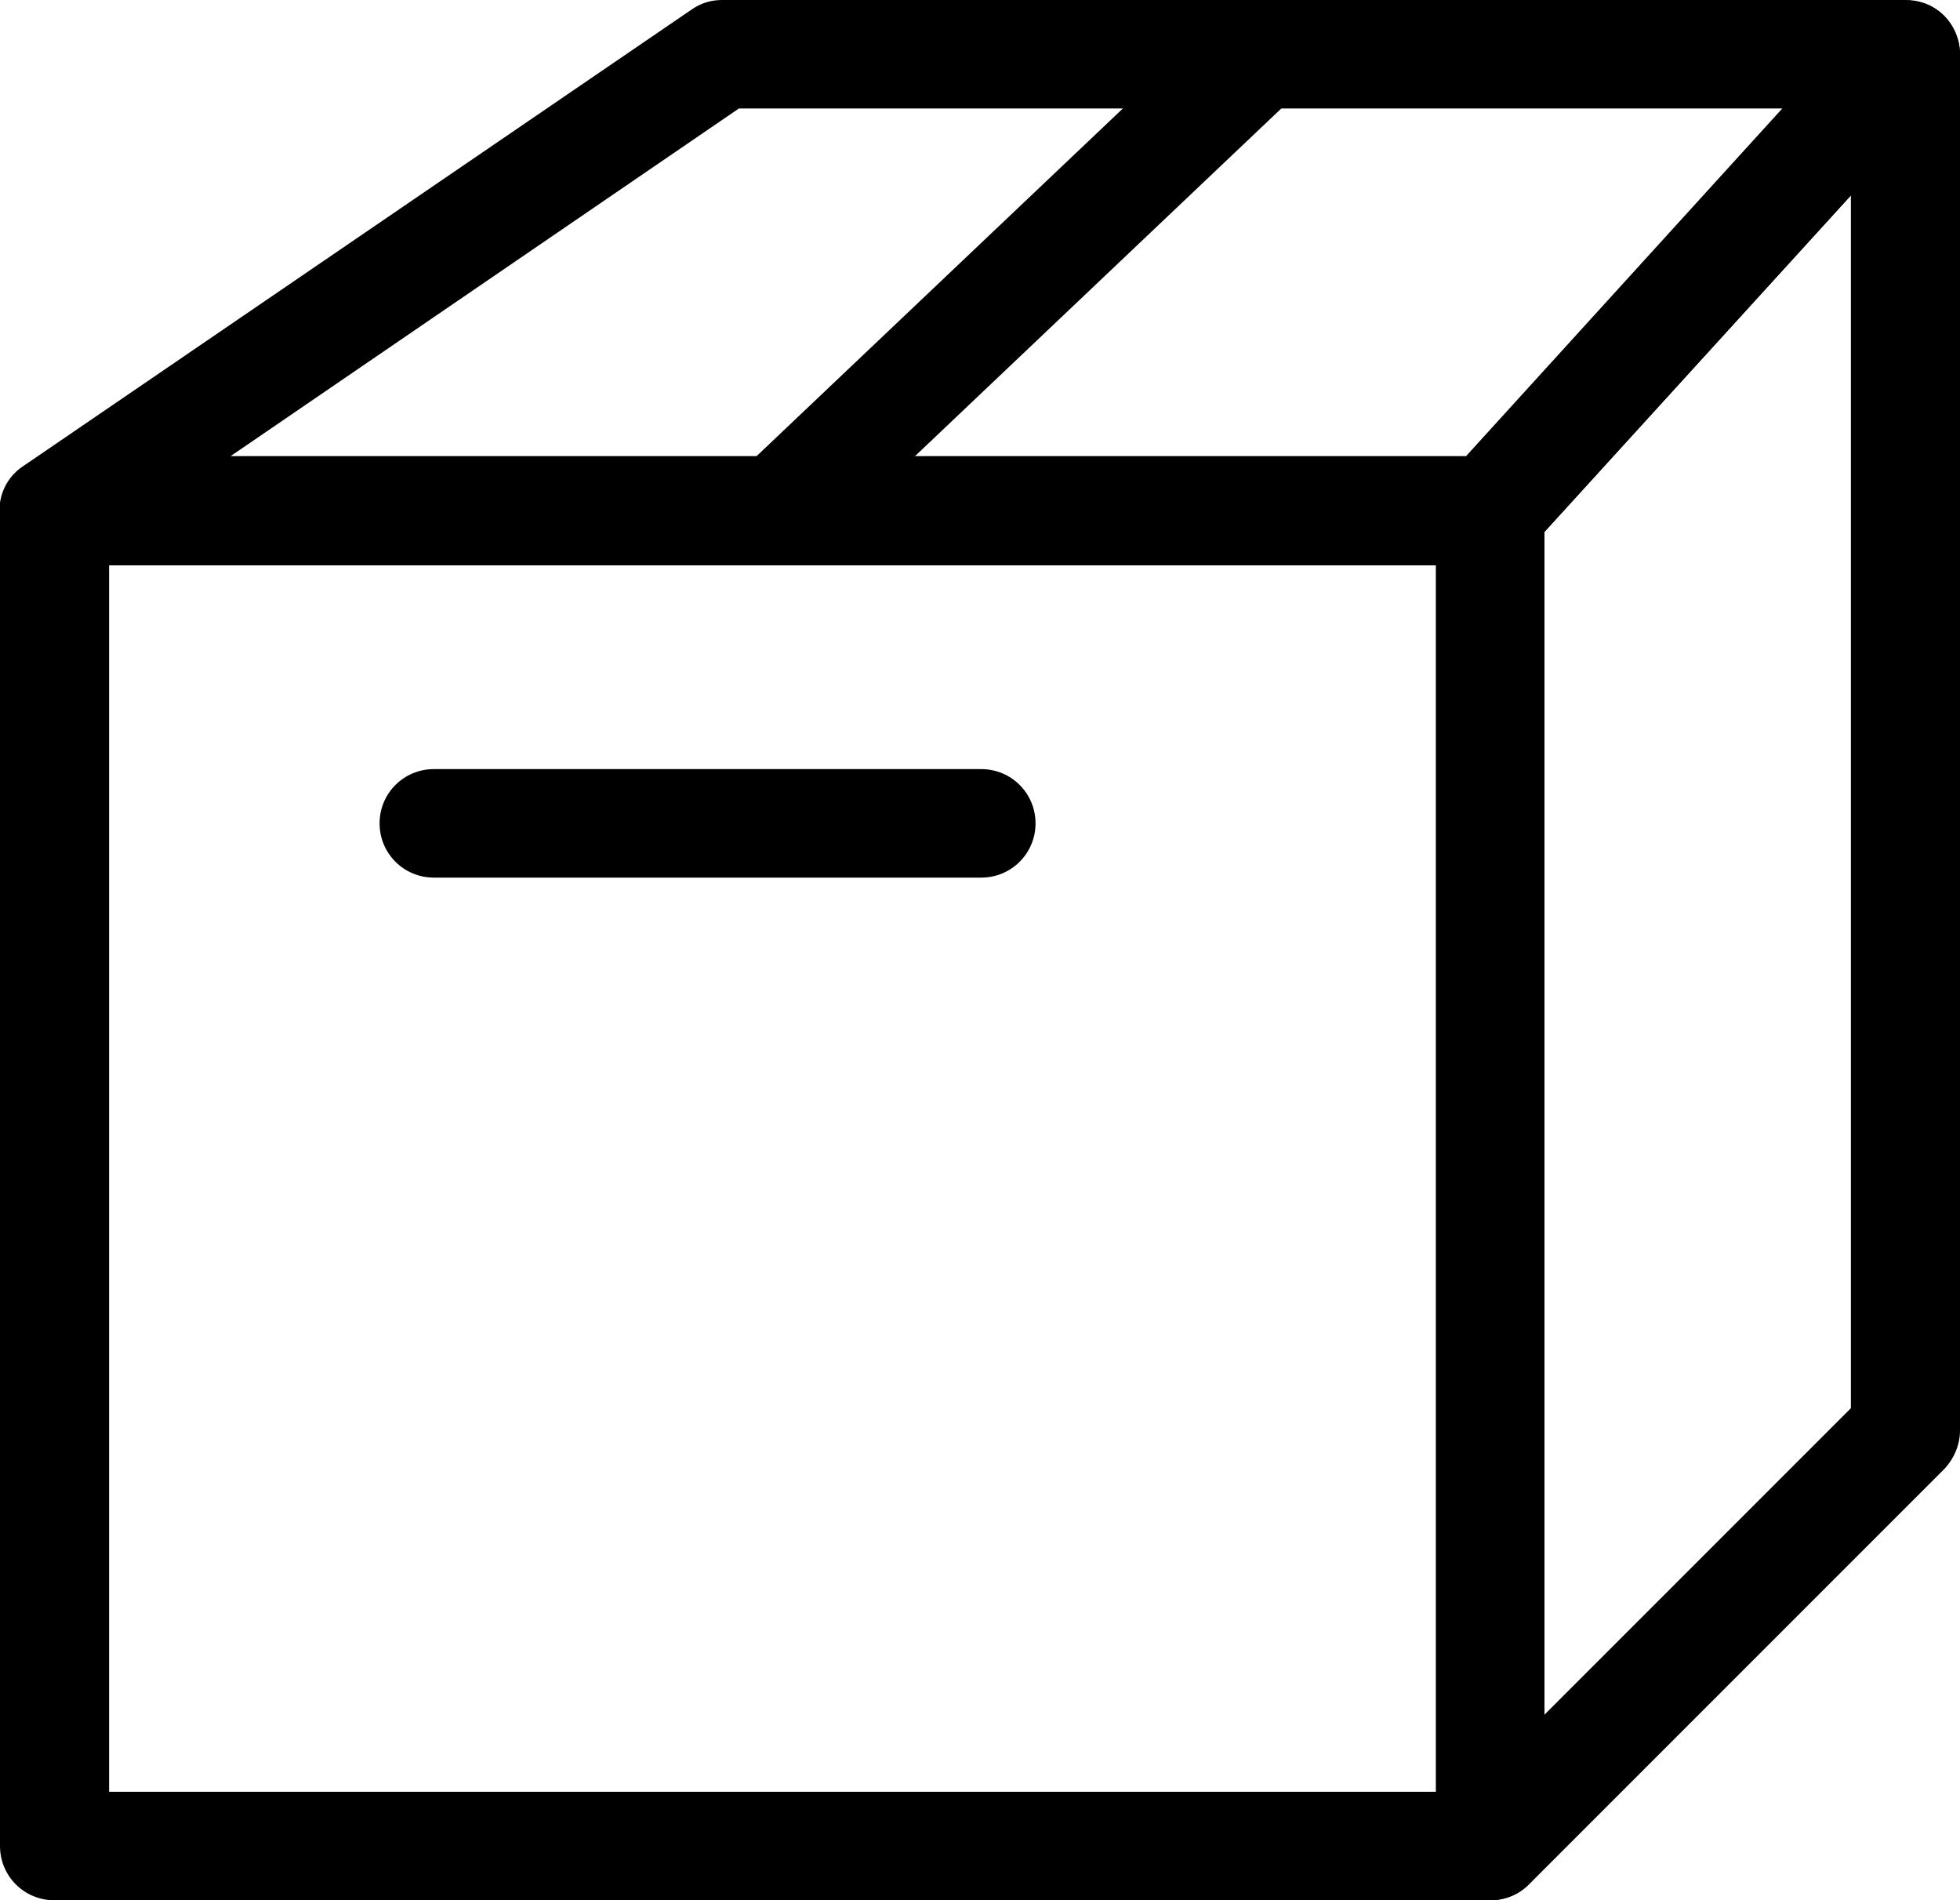
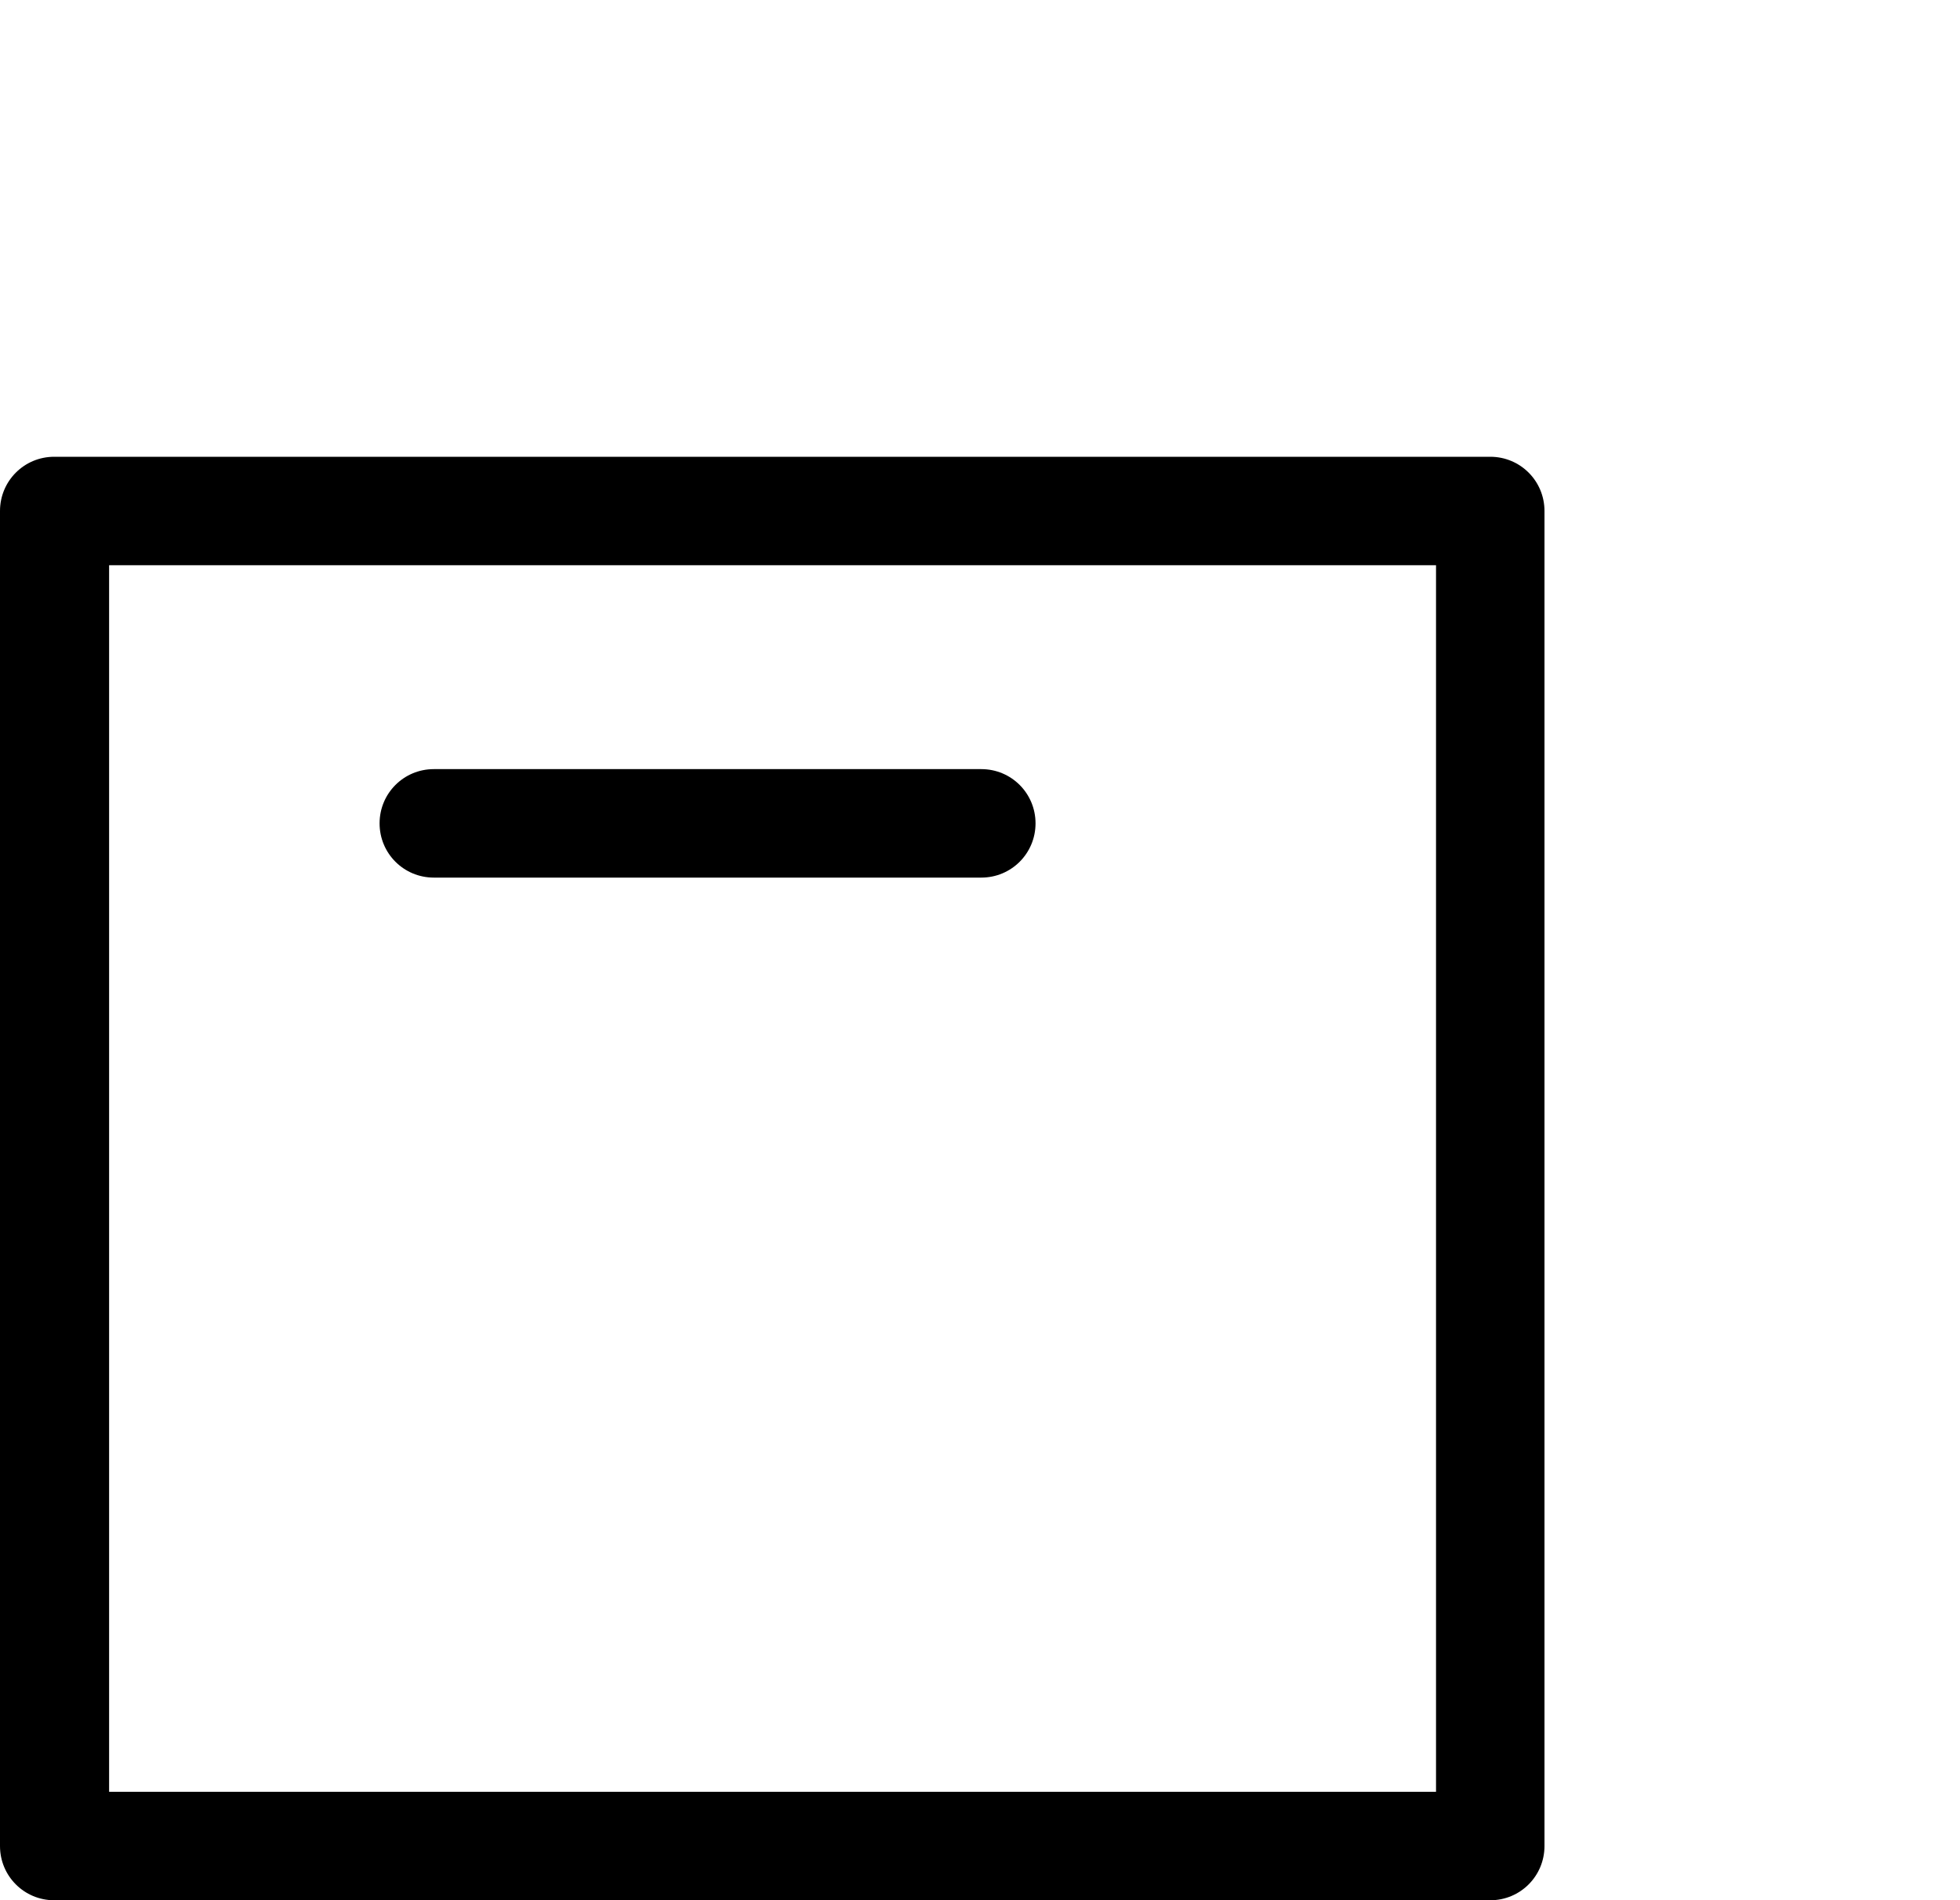
<svg xmlns="http://www.w3.org/2000/svg" id="Layer_1" x="0px" y="0px" viewBox="0 0 30 29.08" style="enable-background:new 0 0 30 29.08;" xml:space="preserve">
  <style type="text/css">	.st0{fill:#FFFFFF;}	.st1{fill:#020202;}</style>
  <g>
    <g>
      <path d="M22.81,29.08H0.83C0.37,29.08,0,28.71,0,28.25V7.82c0-0.46,0.37-0.83,0.83-0.83h21.98c0.46,0,0.83,0.37,0.83,0.83v20.43    C23.64,28.71,23.27,29.08,22.81,29.08z M1.67,27.42h20.31V8.65H1.67V27.42z" />
    </g>
    <g>
-       <path d="M22.81,29.08c-0.11,0-0.22-0.02-0.32-0.06c-0.31-0.13-0.51-0.43-0.51-0.77V7.82c0-0.21,0.08-0.41,0.22-0.56l6.36-6.98    c0.23-0.25,0.6-0.34,0.92-0.22C29.79,0.18,30,0.49,30,0.83v21.06c0,0.22-0.09,0.43-0.24,0.59l-6.36,6.36    C23.24,29,23.03,29.08,22.81,29.08z M23.64,8.14v18.1l4.69-4.69V2.99L23.64,8.14z" />
-     </g>
+       </g>
    <g>
-       <path d="M22.81,8.65H0.83c-0.37,0-0.69-0.24-0.8-0.59c-0.11-0.35,0.02-0.73,0.33-0.93l10.22-6.98C10.72,0.05,10.88,0,11.05,0    h18.12c0.33,0,0.63,0.19,0.76,0.5c0.13,0.3,0.08,0.65-0.15,0.9l-6.36,6.98C23.27,8.55,23.04,8.65,22.81,8.65z M3.53,6.98h18.91    l4.84-5.32H11.31L3.53,6.98z" />
-     </g>
+       </g>
    <g>
-       <rect x="10.34" y="3.48" transform="matrix(0.725 -0.688 0.688 0.725 1.317 11.925)" width="10.54" height="1.67" />
-     </g>
+       </g>
    <g>
      <path d="M15.02,13.43H6.64c-0.46,0-0.83-0.37-0.83-0.83s0.37-0.83,0.83-0.83h8.38c0.46,0,0.83,0.37,0.83,0.83    S15.48,13.43,15.02,13.43z" />
    </g>
  </g>
</svg>